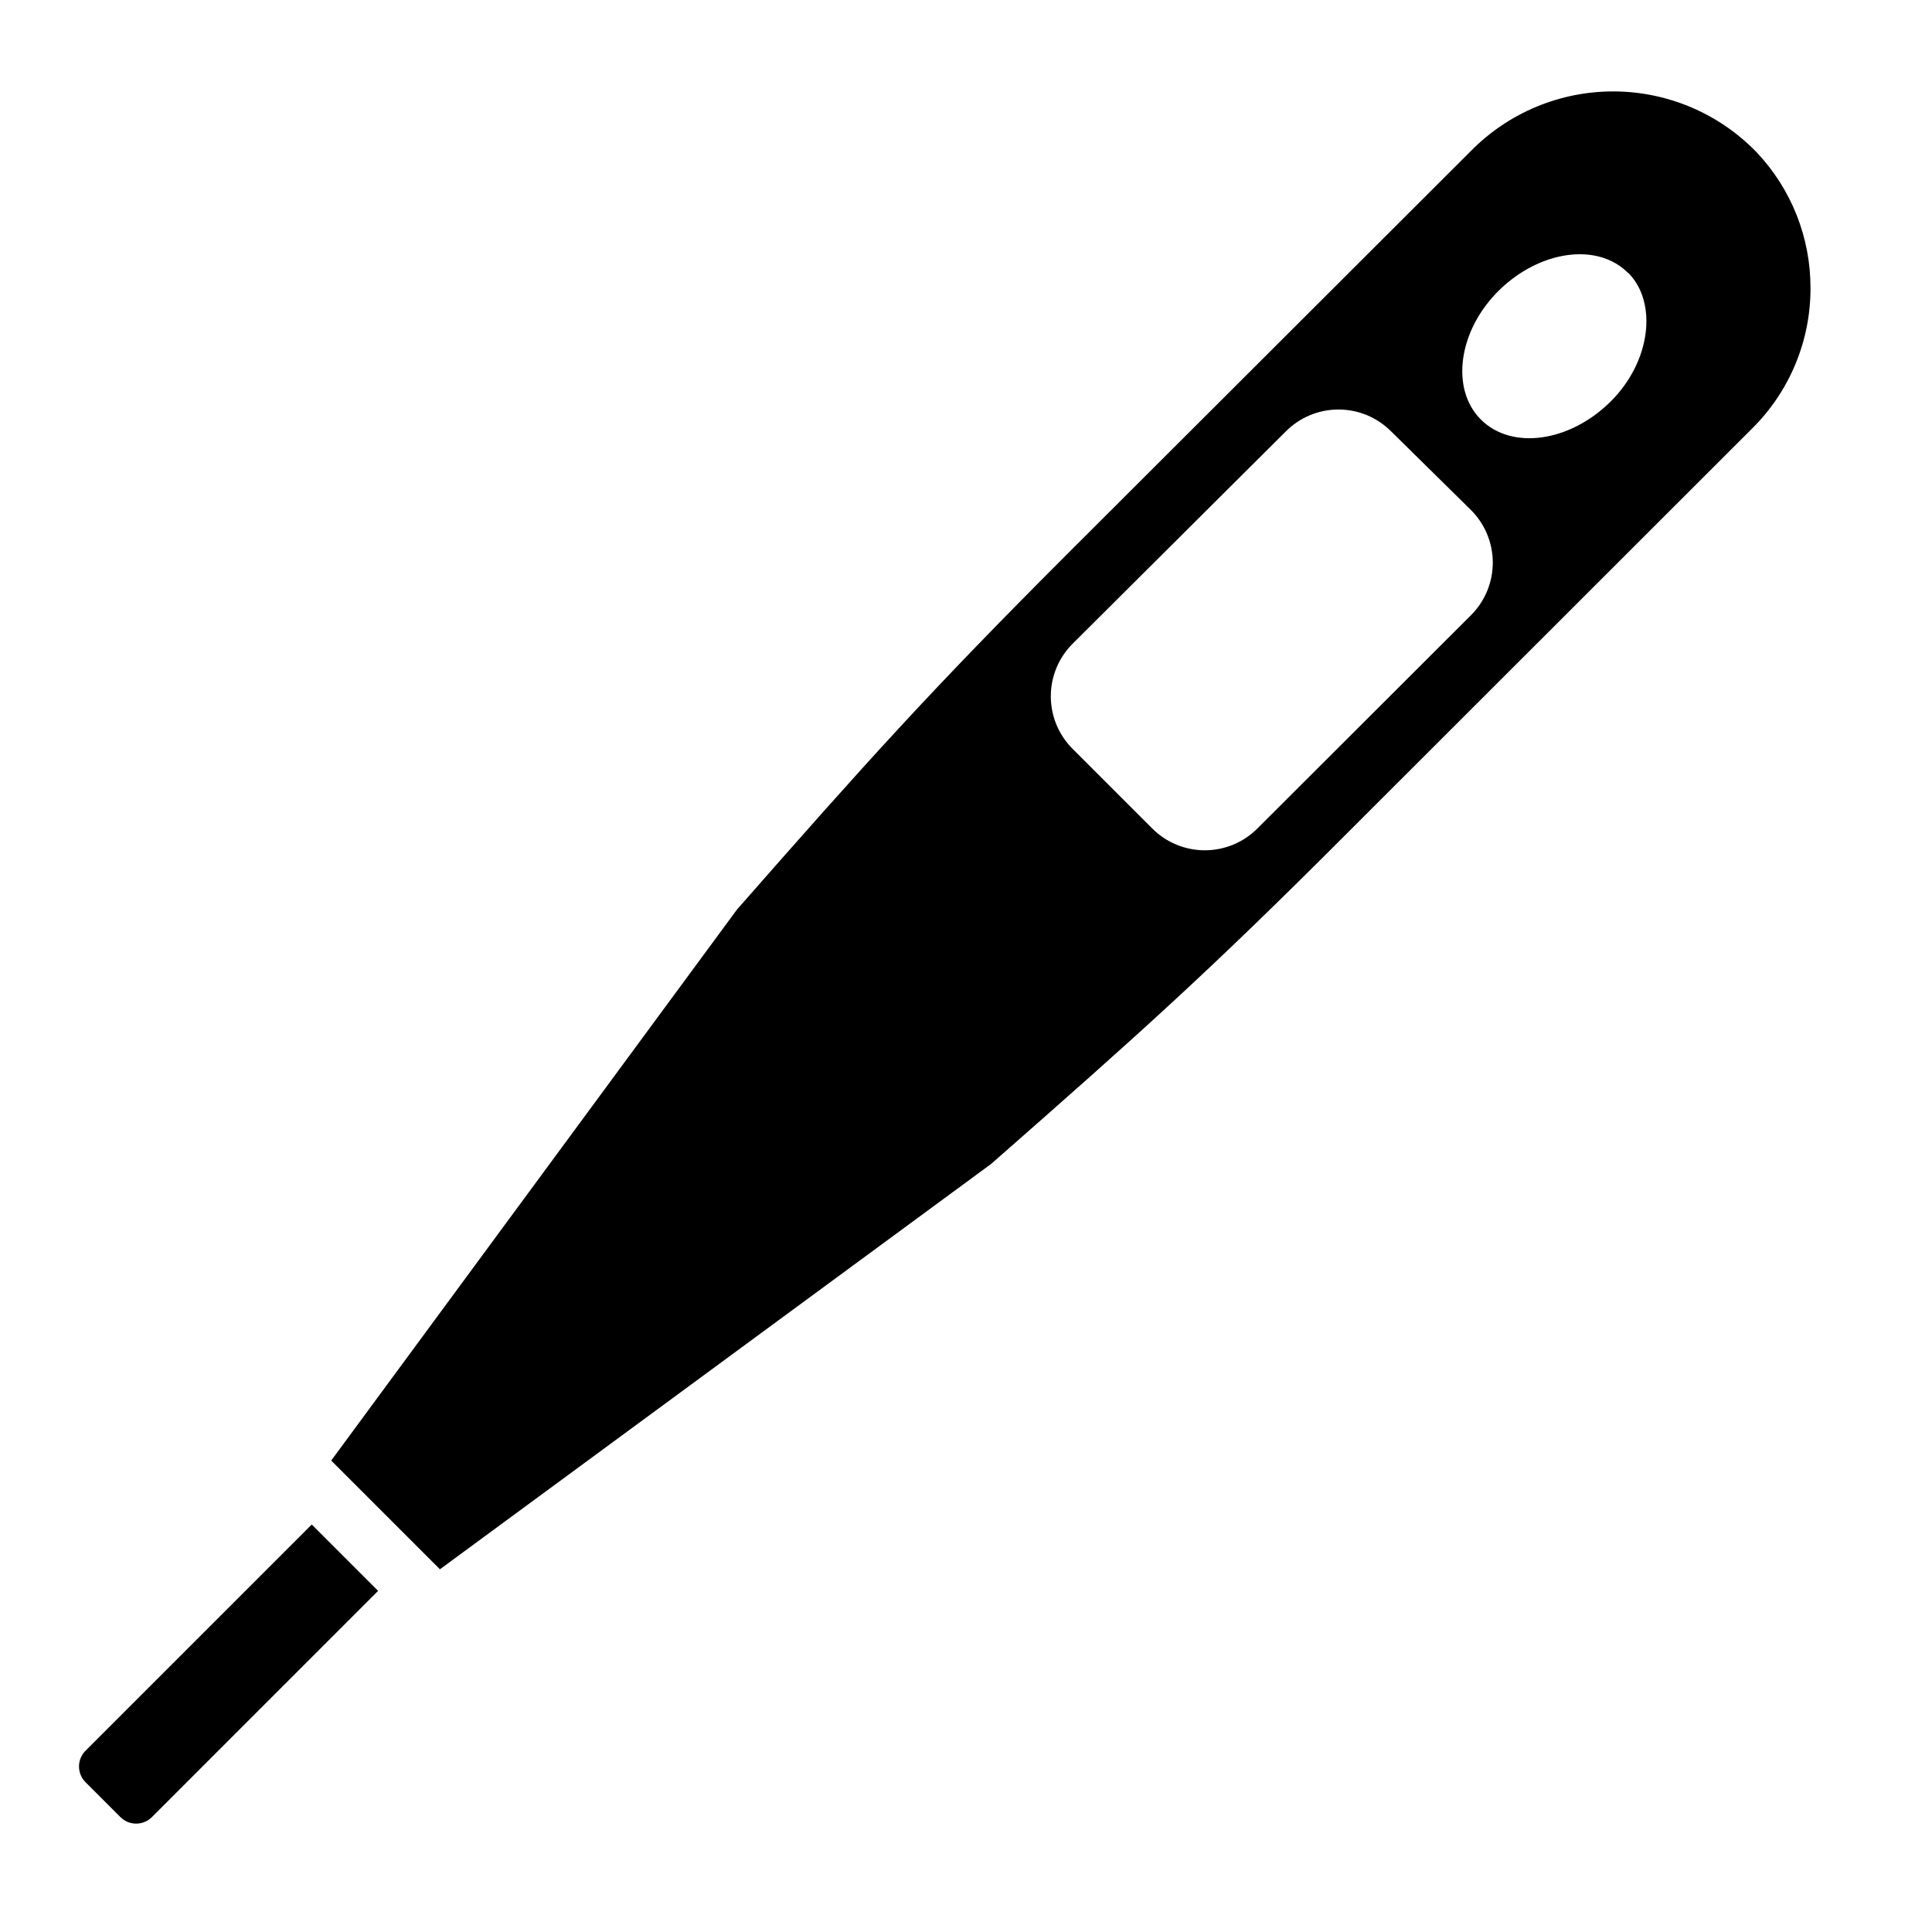
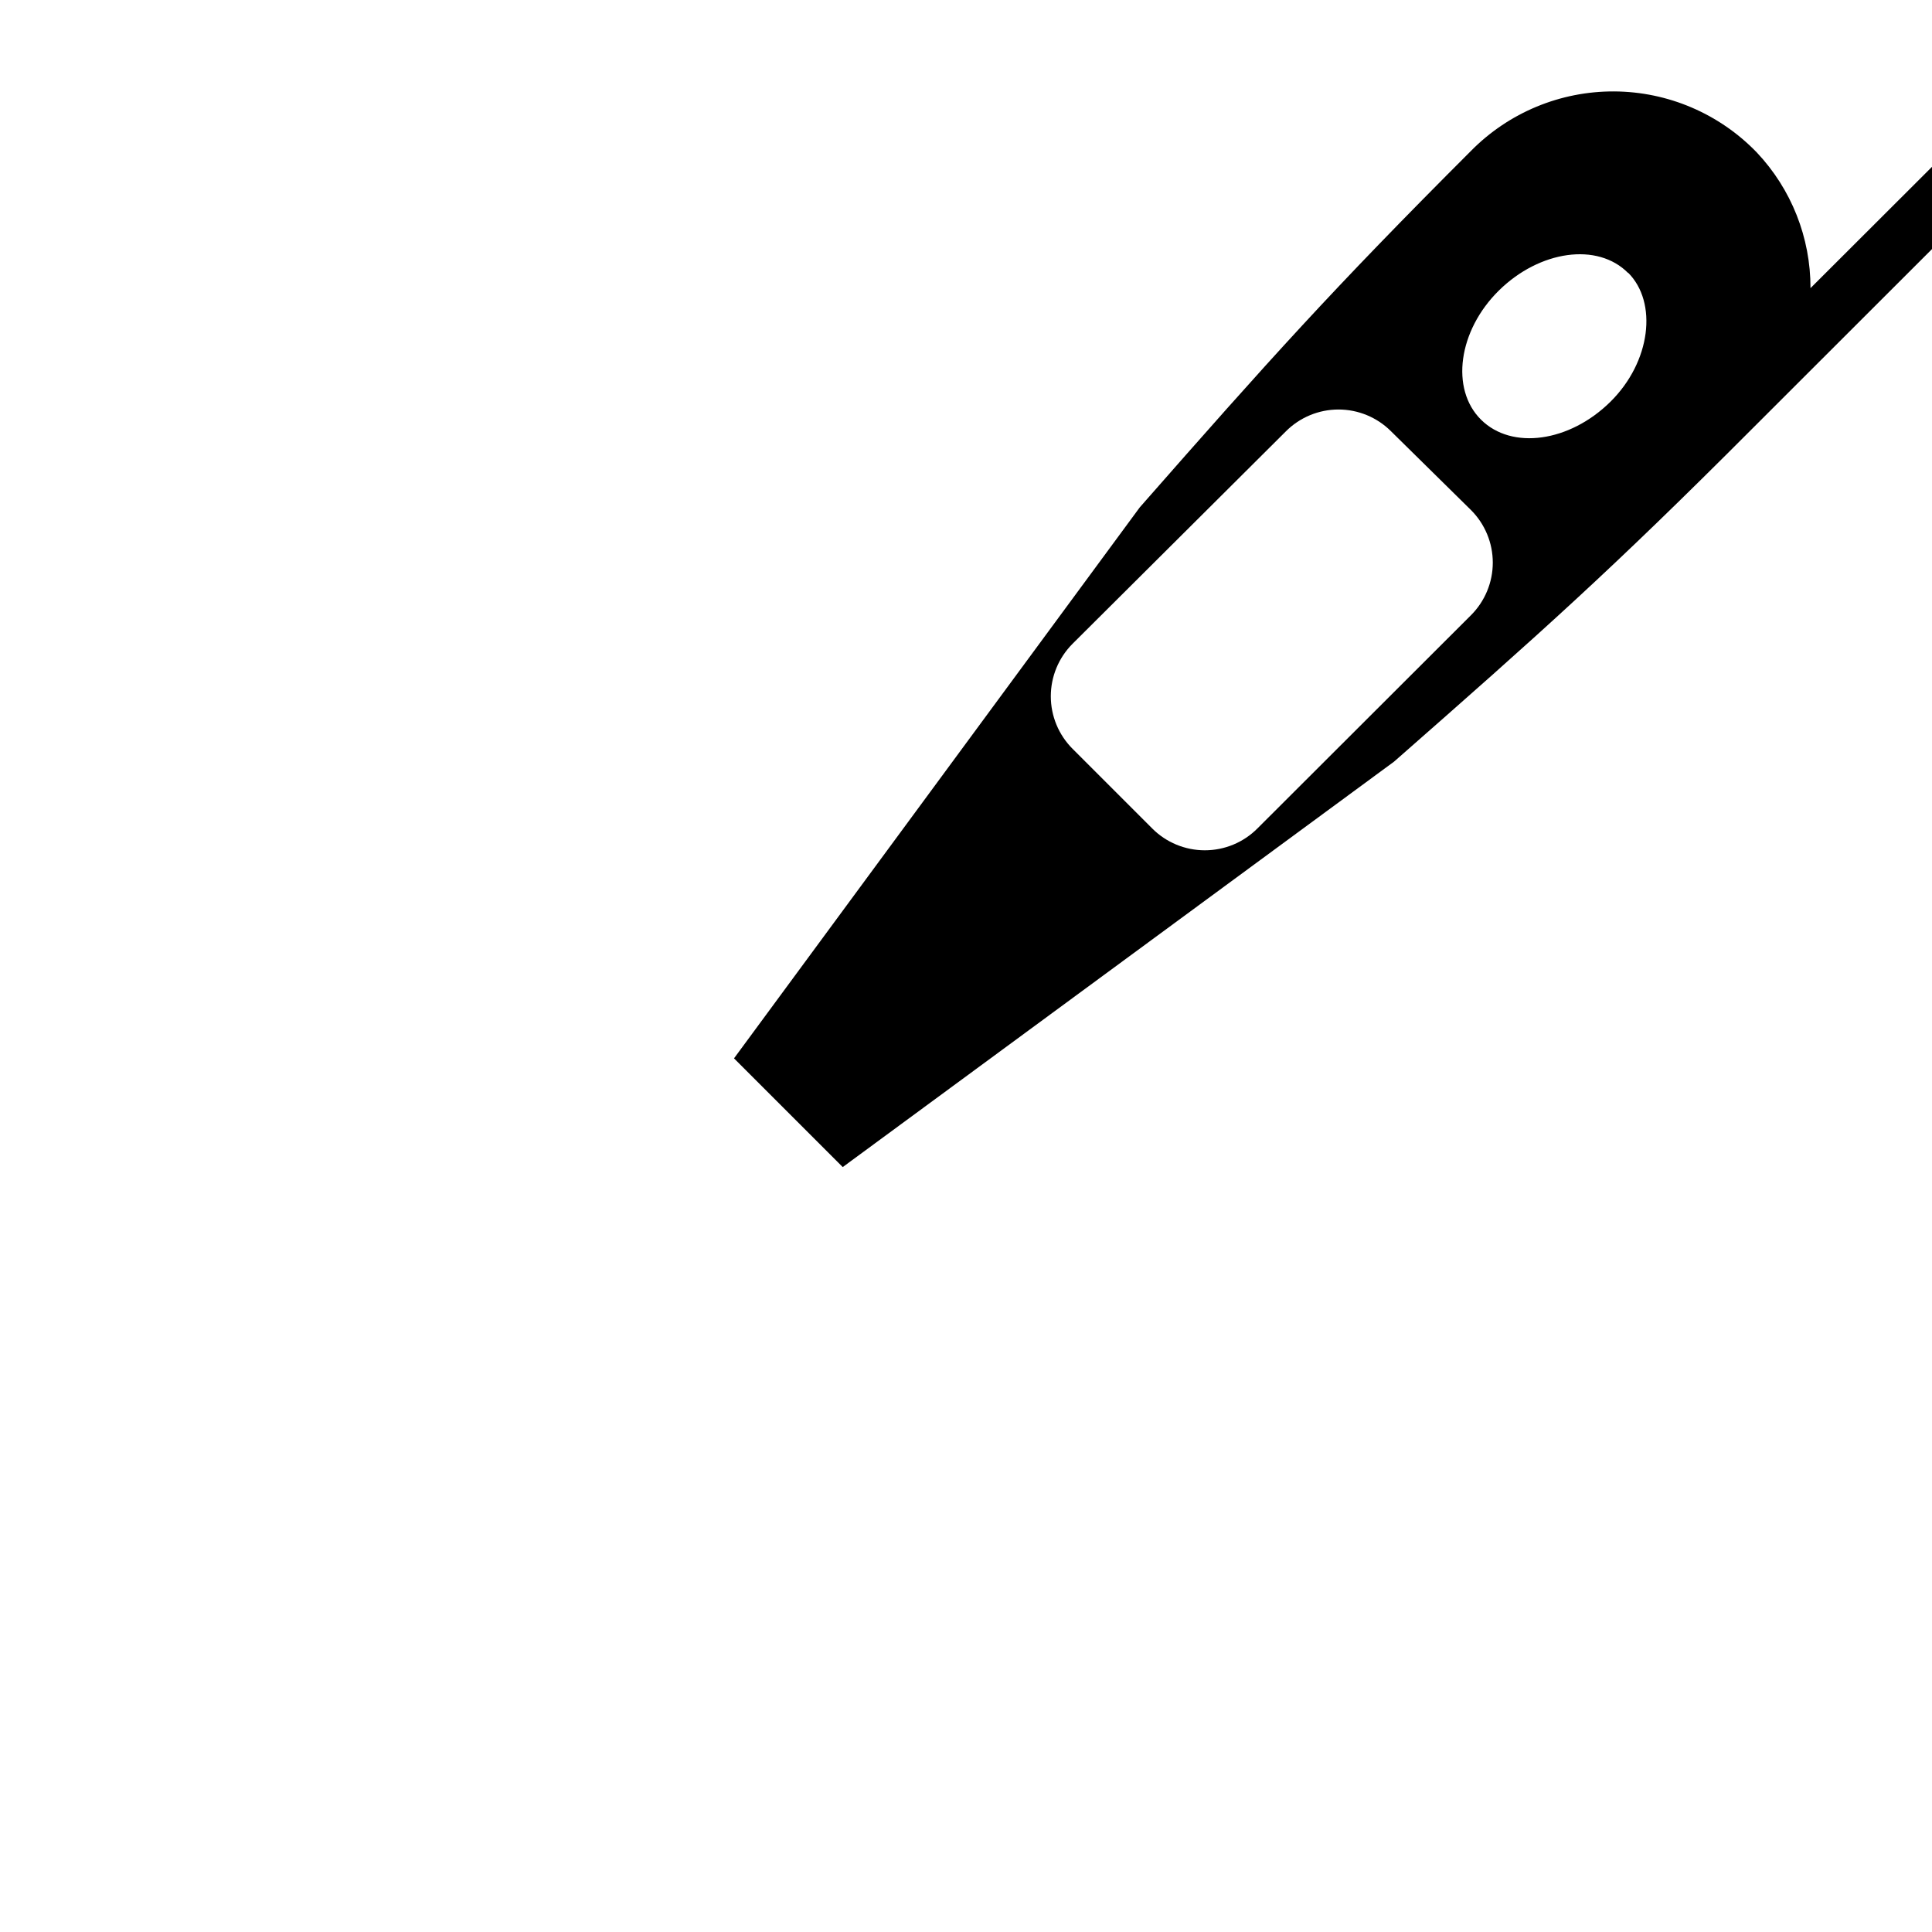
<svg xmlns="http://www.w3.org/2000/svg" fill="#000000" width="800px" height="800px" version="1.1" viewBox="144 144 512 512">
  <g>
-     <path d="m226.62 548.01 17.586 17.586-59.949 59.953c-2.305 2.305-6.043 2.305-8.348 0l-9.242-9.242c-2.305-2.305-2.305-6.043 0-8.348z" />
-     <path d="m623.8 220.36c0.035-13.375-5.066-26.254-14.25-35.977-9.902-10.254-23.523-16.082-37.781-16.156-14.254-0.07-27.938 5.609-37.945 15.762l-106.75 106.59c-36.918 36.918-53.215 55.105-87.773 94.465l-107.53 146.02 28.812 28.812 146.11-107.45c39.359-34.559 57.625-50.852 94.465-87.773l107.29-107.21c9.855-9.82 15.379-23.168 15.352-37.078zm-48.336-4.094c7.871 7.871 6.062 23.617-4.723 34.242-10.785 10.629-26.055 12.832-34.242 4.723s-6.062-23.617 4.723-34.242 26.137-12.832 34.242-4.644zm-98.242 147.29c-3.691 3.703-8.703 5.781-13.934 5.781-5.227 0-10.242-2.078-13.934-5.781l-21.098-21.098c-3.699-3.691-5.781-8.703-5.781-13.934 0-5.227 2.082-10.242 5.781-13.934l56.523-56.285c3.691-3.699 8.703-5.781 13.934-5.781 5.227 0 10.238 2.082 13.934 5.781l21.176 20.863c3.699 3.691 5.781 8.703 5.781 13.934 0 5.227-2.082 10.238-5.781 13.934z" />
+     <path d="m623.8 220.36c0.035-13.375-5.066-26.254-14.25-35.977-9.902-10.254-23.523-16.082-37.781-16.156-14.254-0.07-27.938 5.609-37.945 15.762c-36.918 36.918-53.215 55.105-87.773 94.465l-107.53 146.02 28.812 28.812 146.11-107.45c39.359-34.559 57.625-50.852 94.465-87.773l107.29-107.21c9.855-9.82 15.379-23.168 15.352-37.078zm-48.336-4.094c7.871 7.871 6.062 23.617-4.723 34.242-10.785 10.629-26.055 12.832-34.242 4.723s-6.062-23.617 4.723-34.242 26.137-12.832 34.242-4.644zm-98.242 147.29c-3.691 3.703-8.703 5.781-13.934 5.781-5.227 0-10.242-2.078-13.934-5.781l-21.098-21.098c-3.699-3.691-5.781-8.703-5.781-13.934 0-5.227 2.082-10.242 5.781-13.934l56.523-56.285c3.691-3.699 8.703-5.781 13.934-5.781 5.227 0 10.238 2.082 13.934 5.781l21.176 20.863c3.699 3.691 5.781 8.703 5.781 13.934 0 5.227-2.082 10.238-5.781 13.934z" />
  </g>
</svg>